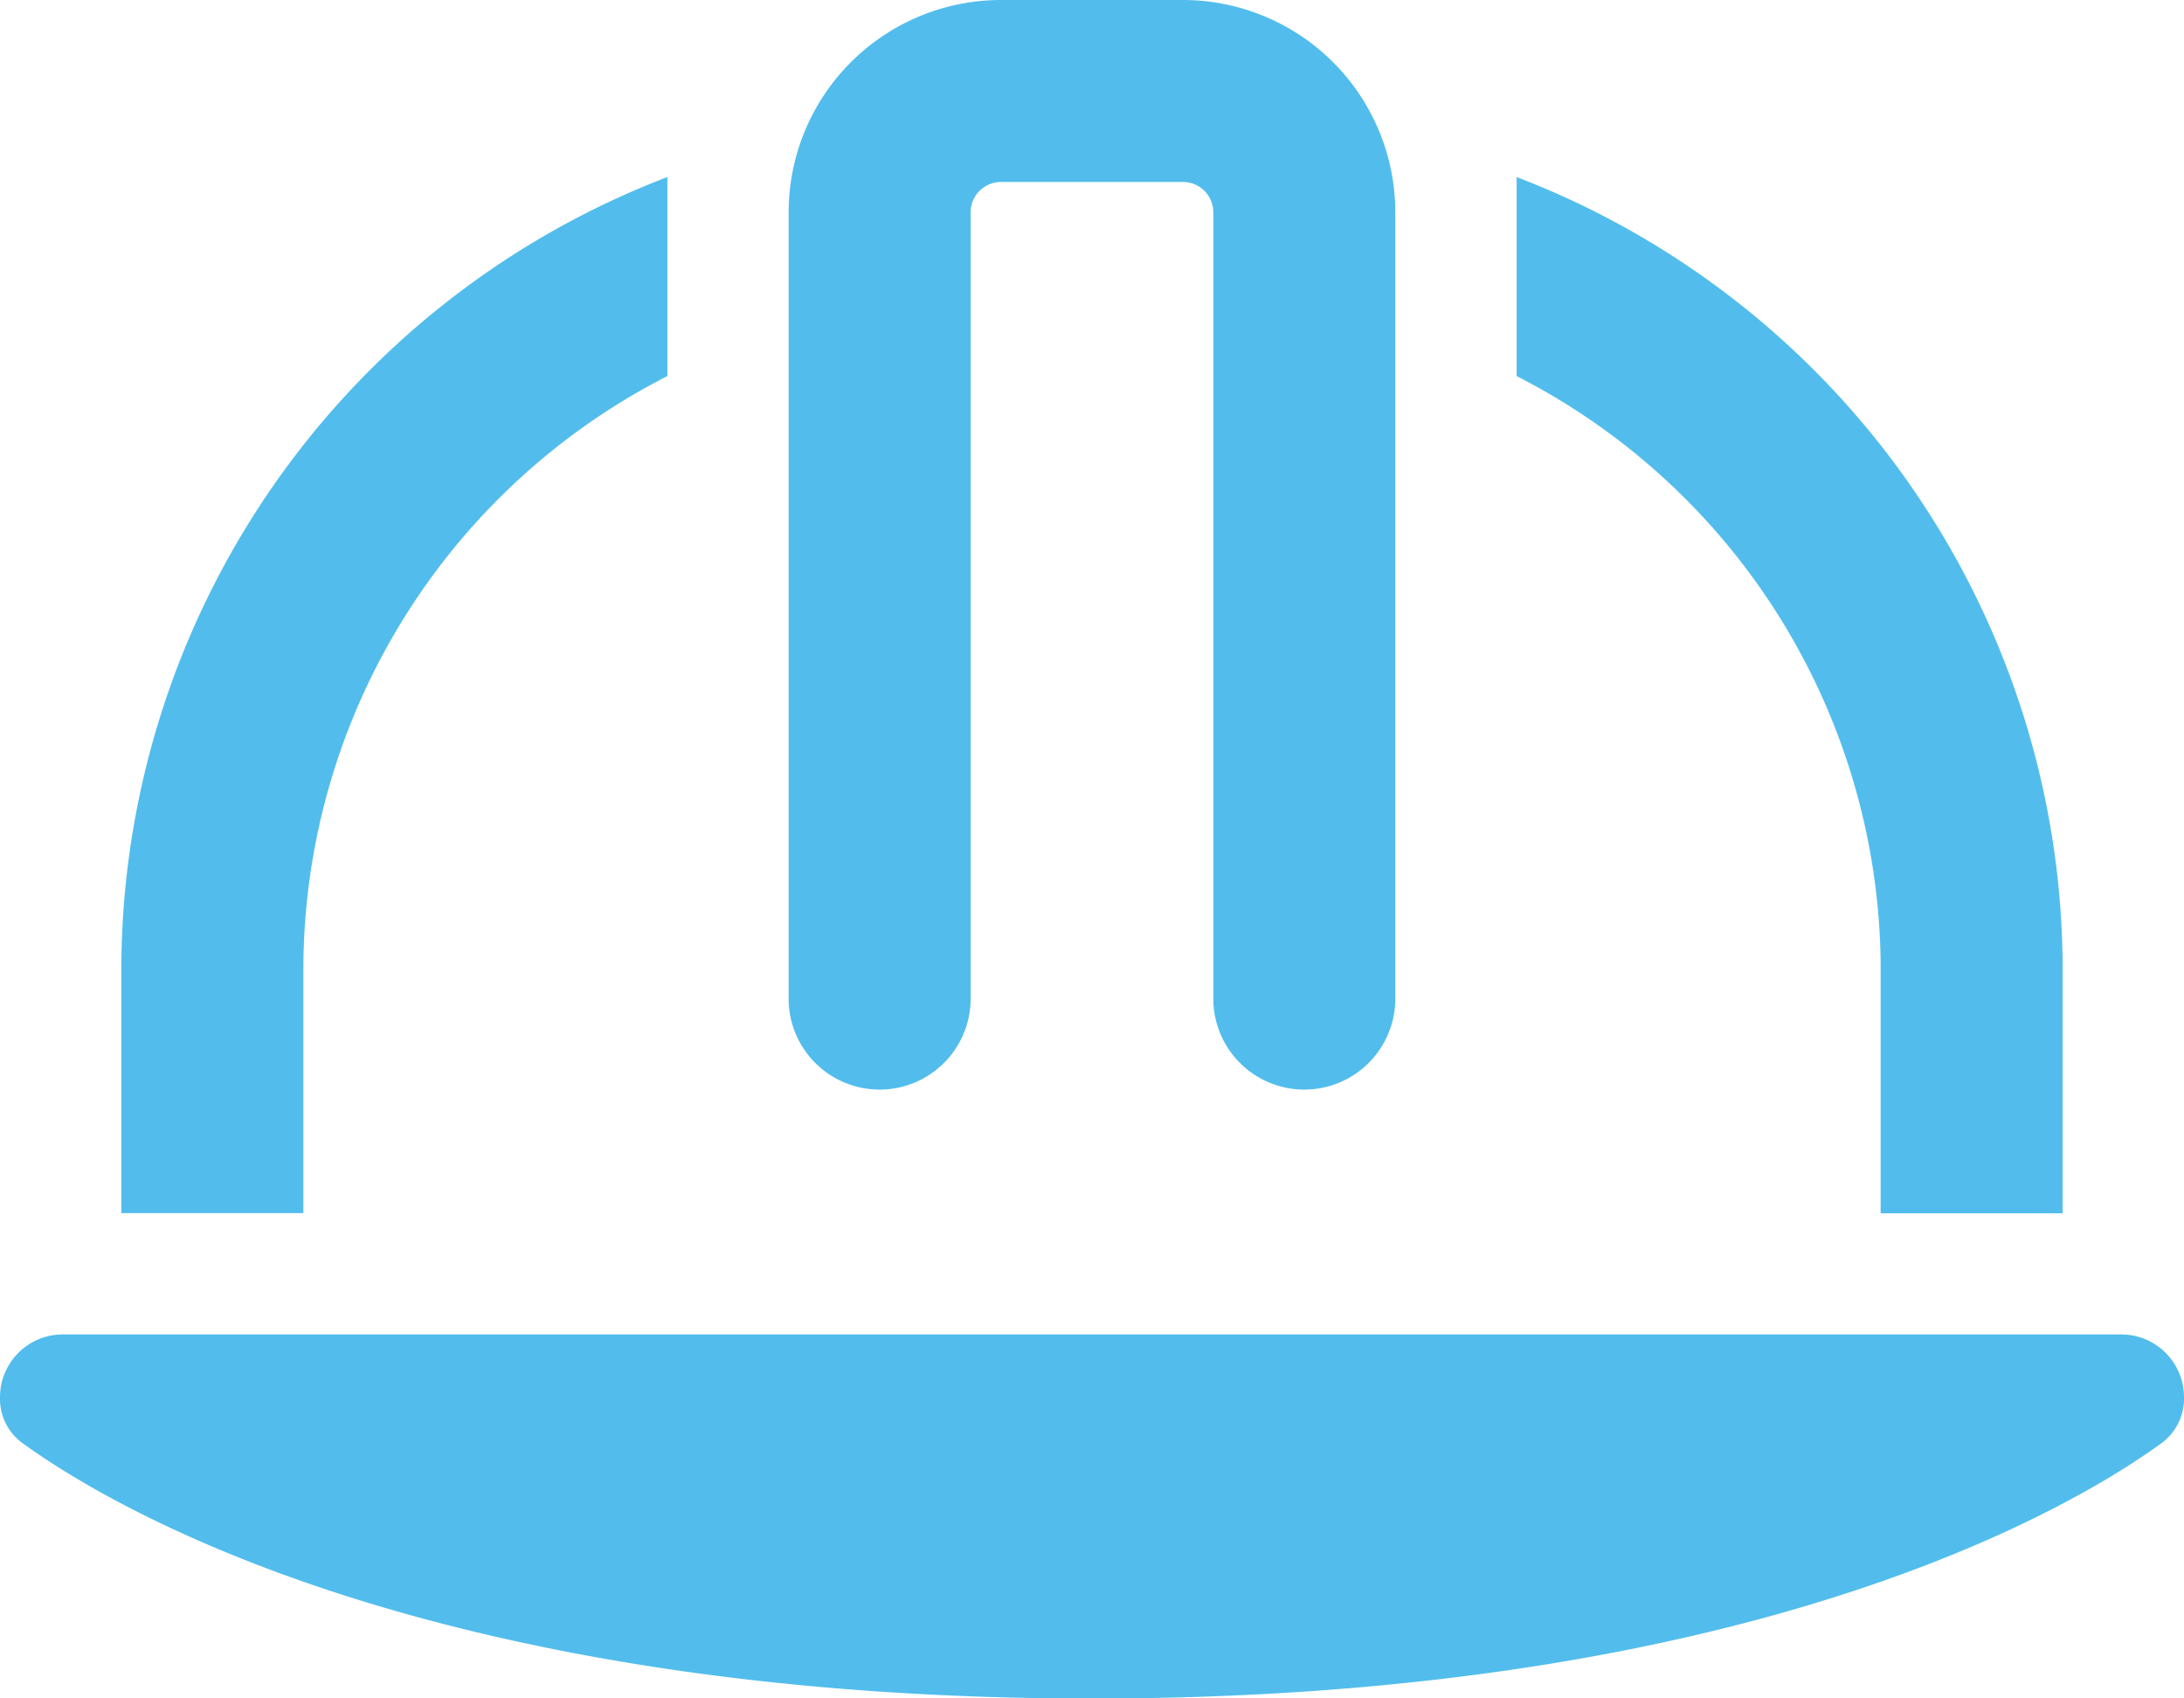
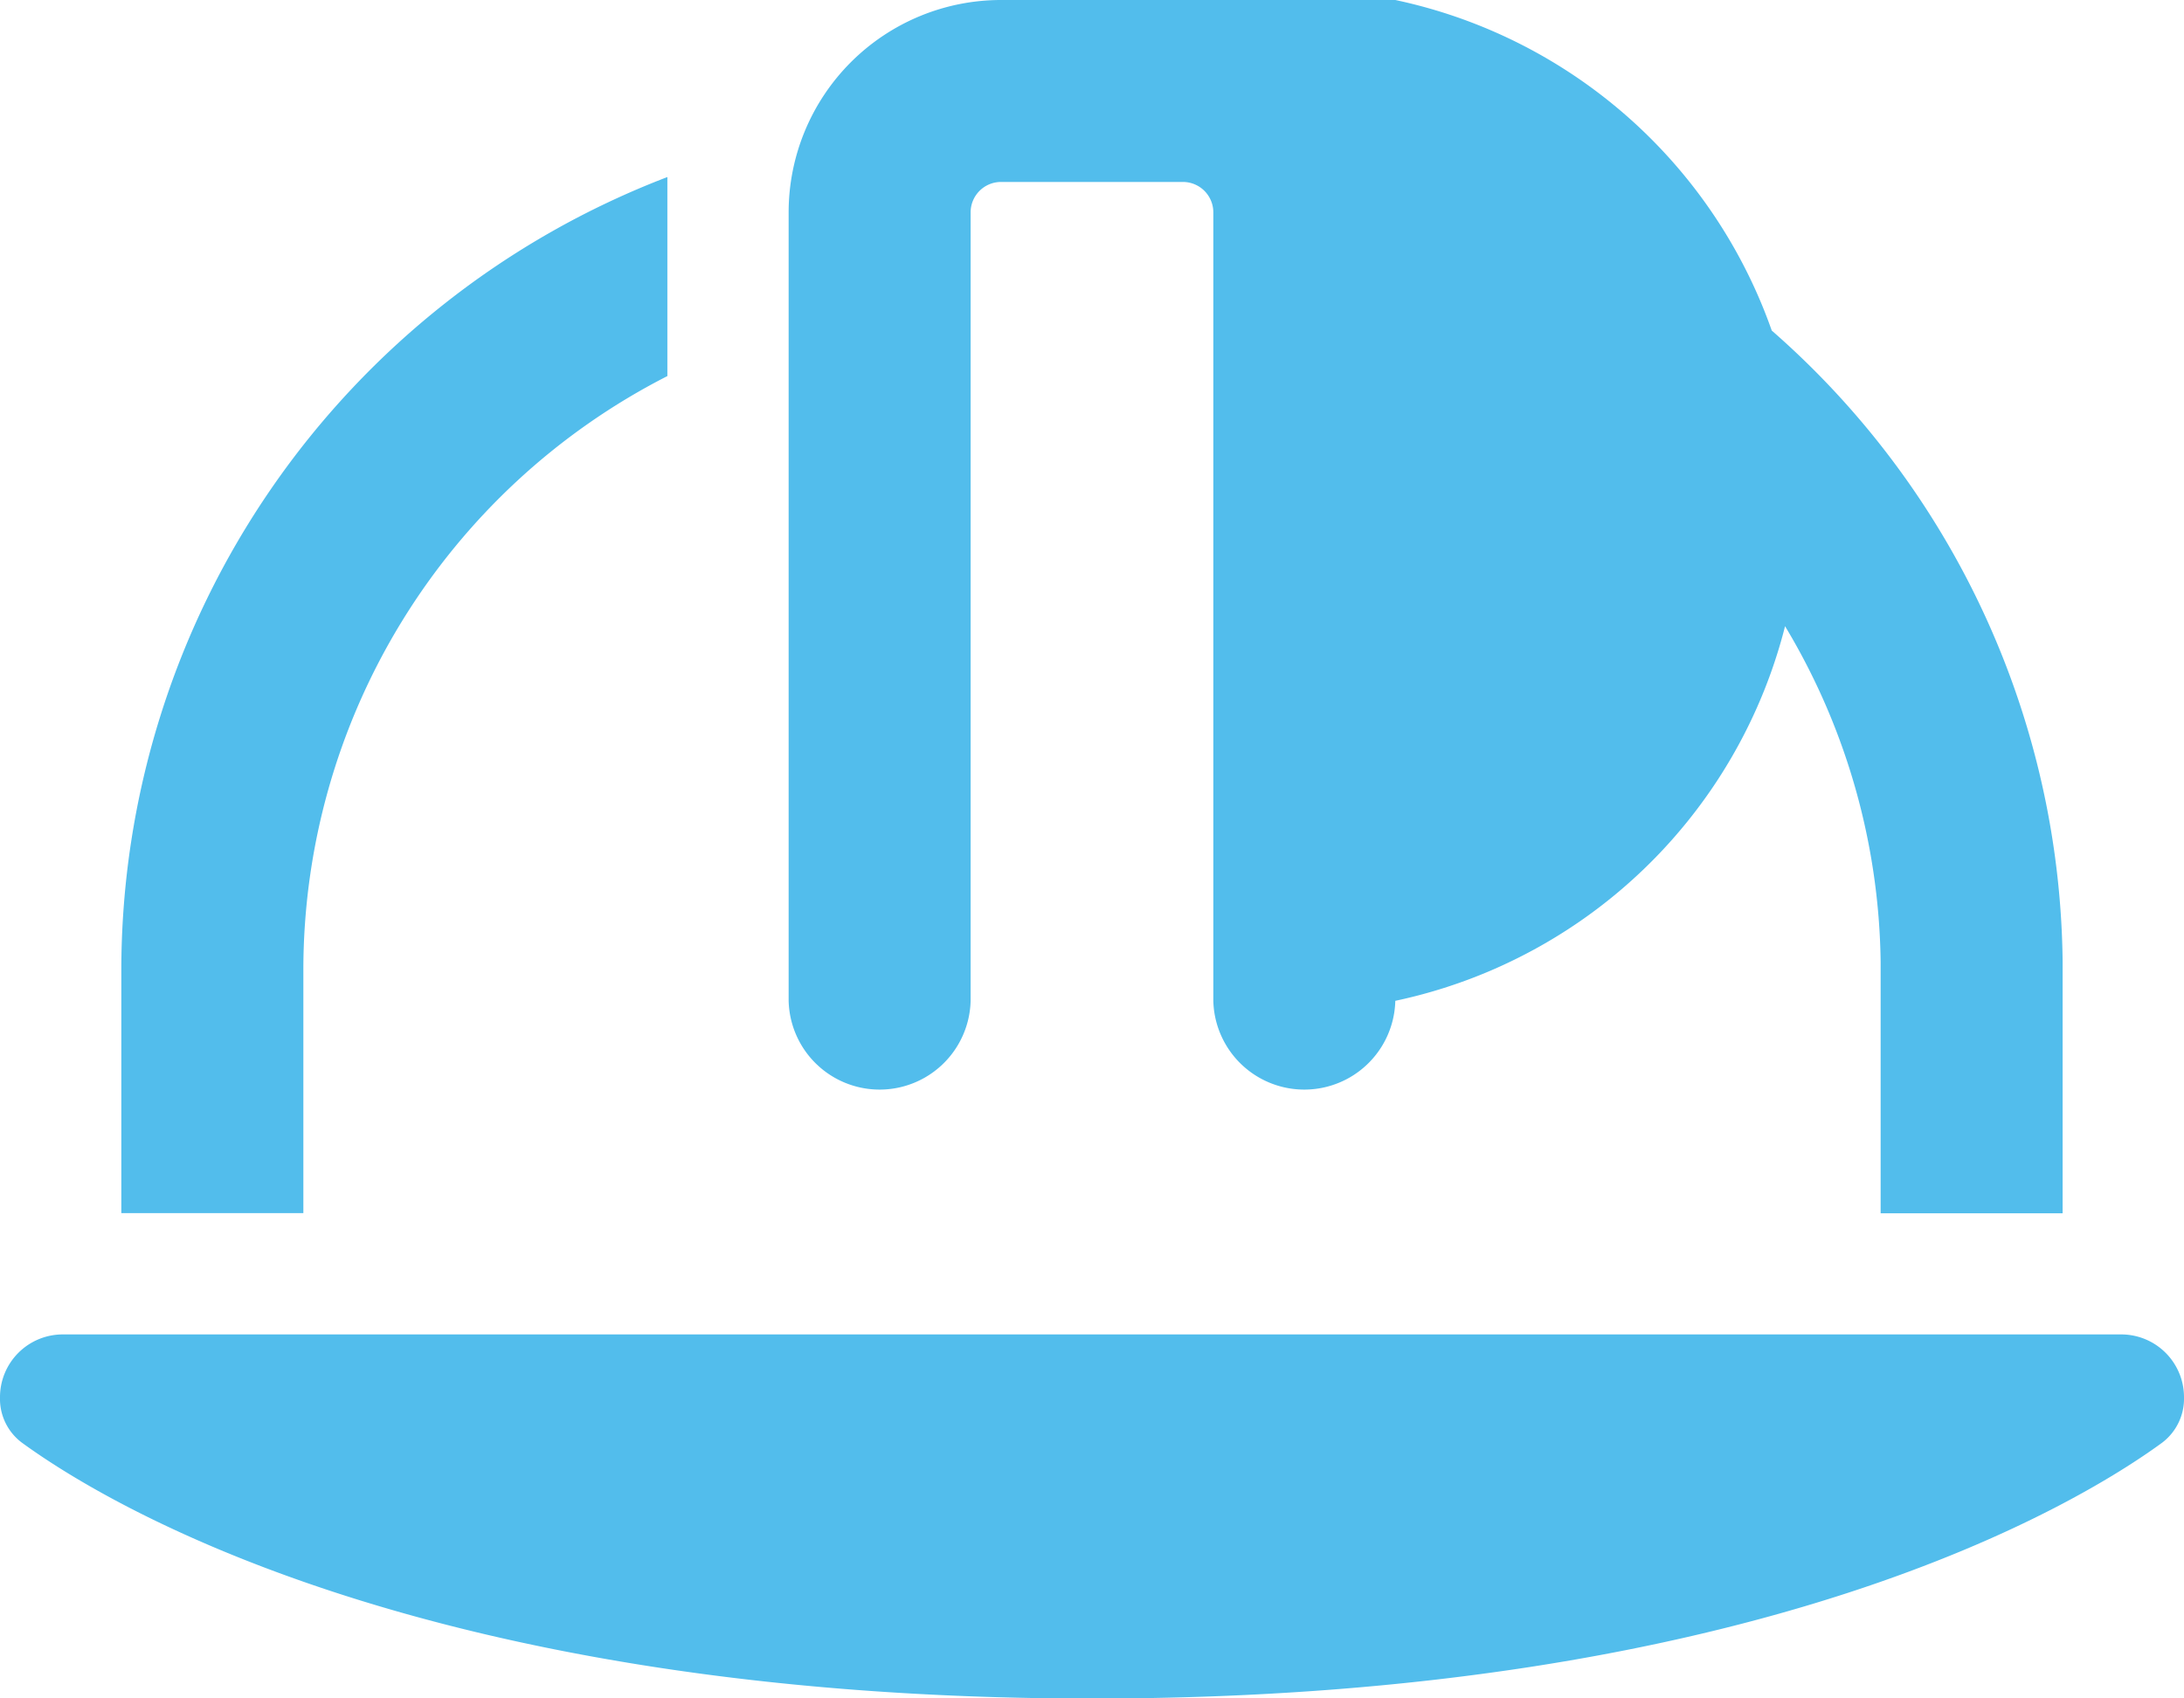
<svg xmlns="http://www.w3.org/2000/svg" width="40" height="31.111" viewBox="0 0 40 31.111">
-   <path d="M18.333,35.333h3.333a.557.557,0,0,1,.556.556V50.333a1.667,1.667,0,0,0,3.333,0V35.889A3.891,3.891,0,0,0,21.667,32H18.333a3.891,3.891,0,0,0-3.889,3.889V50.333a1.667,1.667,0,0,0,3.333,0V35.889A.557.557,0,0,1,18.333,35.333ZM38.847,56.444H1.153A1.15,1.15,0,0,0,0,57.6a1,1,0,0,0,.4.826c1.507,1.1,7.361,4.688,19.6,4.688s18.09-3.583,19.6-4.687A1.01,1.01,0,0,0,40,57.6,1.15,1.15,0,0,0,38.847,56.444ZM2.222,49.778v4.444H5.556V49.778a12.216,12.216,0,0,1,6.667-10.889V35.243A15.564,15.564,0,0,0,2.222,49.778Zm32.222-.153v4.6h3.333V49.611a15.568,15.568,0,0,0-10-14.368v3.646a12.219,12.219,0,0,1,6.667,10.736Z" transform="translate(0 -32)" fill="#52bdec" />
+   <path d="M18.333,35.333h3.333a.557.557,0,0,1,.556.556V50.333a1.667,1.667,0,0,0,3.333,0A3.891,3.891,0,0,0,21.667,32H18.333a3.891,3.891,0,0,0-3.889,3.889V50.333a1.667,1.667,0,0,0,3.333,0V35.889A.557.557,0,0,1,18.333,35.333ZM38.847,56.444H1.153A1.15,1.15,0,0,0,0,57.6a1,1,0,0,0,.4.826c1.507,1.1,7.361,4.688,19.6,4.688s18.09-3.583,19.6-4.687A1.01,1.01,0,0,0,40,57.6,1.15,1.15,0,0,0,38.847,56.444ZM2.222,49.778v4.444H5.556V49.778a12.216,12.216,0,0,1,6.667-10.889V35.243A15.564,15.564,0,0,0,2.222,49.778Zm32.222-.153v4.6h3.333V49.611a15.568,15.568,0,0,0-10-14.368v3.646a12.219,12.219,0,0,1,6.667,10.736Z" transform="translate(0 -32)" fill="#52bdec" />
</svg>